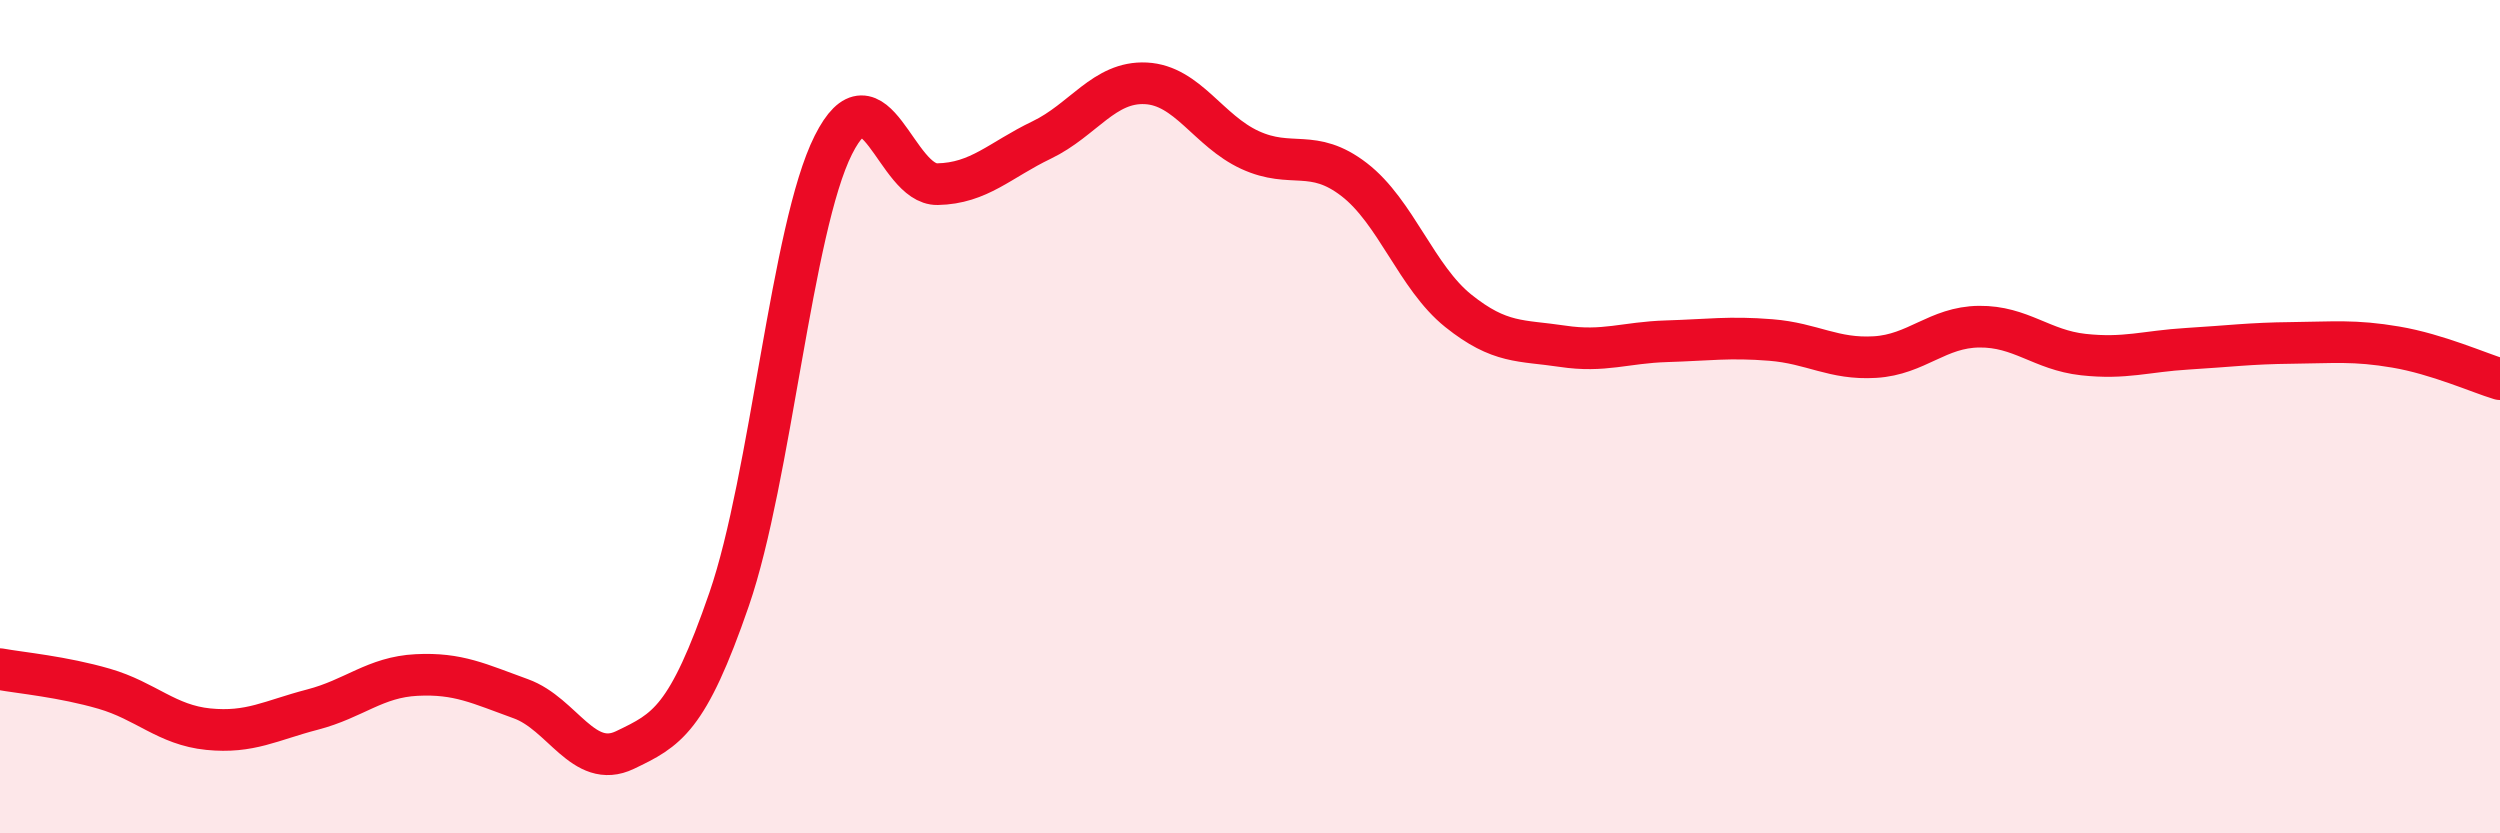
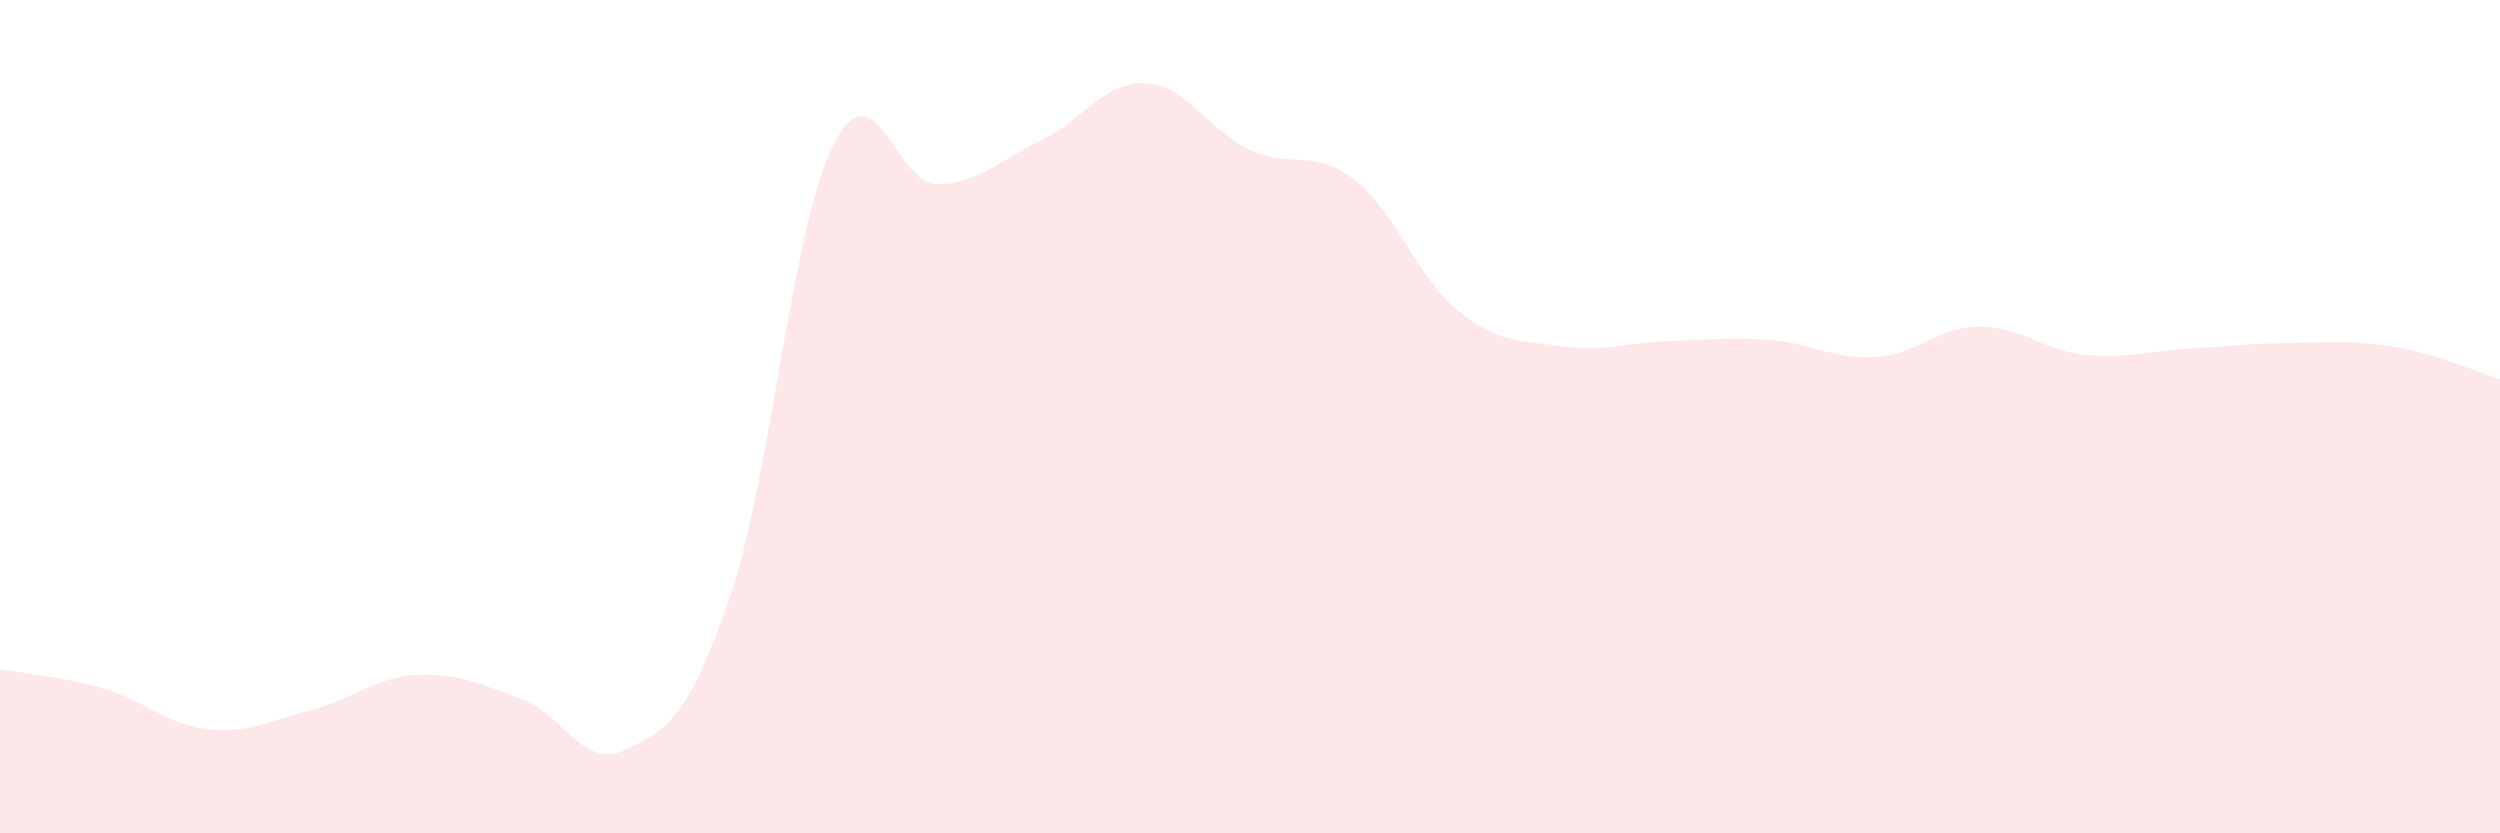
<svg xmlns="http://www.w3.org/2000/svg" width="60" height="20" viewBox="0 0 60 20">
  <path d="M 0,16.06 C 0.5,16.15 1.5,16.24 2.5,16.53 C 3.5,16.82 4,17.4 5,17.5 C 6,17.6 6.5,17.29 7.5,17.03 C 8.5,16.77 9,16.25 10,16.2 C 11,16.15 11.5,16.41 12.5,16.77 C 13.5,17.13 14,18.48 15,18 C 16,17.52 16.5,17.28 17.5,14.38 C 18.5,11.48 19,5.47 20,3.48 C 21,1.49 21.5,4.44 22.5,4.42 C 23.5,4.4 24,3.84 25,3.36 C 26,2.88 26.5,1.95 27.5,2 C 28.5,2.05 29,3.14 30,3.6 C 31,4.06 31.5,3.54 32.5,4.31 C 33.5,5.08 34,6.66 35,7.46 C 36,8.26 36.5,8.16 37.5,8.31 C 38.5,8.46 39,8.22 40,8.19 C 41,8.16 41.5,8.08 42.5,8.16 C 43.5,8.24 44,8.63 45,8.57 C 46,8.51 46.5,7.85 47.5,7.84 C 48.5,7.83 49,8.4 50,8.51 C 51,8.62 51.5,8.43 52.5,8.37 C 53.5,8.31 54,8.24 55,8.23 C 56,8.22 56.5,8.16 57.5,8.33 C 58.5,8.5 59.5,8.95 60,9.1L60 20L0 20Z" fill="#EB0A25" opacity="0.1" stroke-linecap="round" stroke-linejoin="round" />
-   <path d="M 0,16.06 C 0.5,16.15 1.5,16.24 2.5,16.53 C 3.5,16.82 4,17.4 5,17.5 C 6,17.6 6.5,17.29 7.5,17.03 C 8.5,16.77 9,16.25 10,16.2 C 11,16.15 11.5,16.41 12.5,16.77 C 13.5,17.13 14,18.48 15,18 C 16,17.52 16.5,17.28 17.5,14.38 C 18.5,11.48 19,5.47 20,3.48 C 21,1.49 21.5,4.44 22.5,4.42 C 23.5,4.4 24,3.84 25,3.36 C 26,2.88 26.5,1.95 27.5,2 C 28.5,2.05 29,3.14 30,3.6 C 31,4.06 31.5,3.54 32.5,4.31 C 33.5,5.08 34,6.66 35,7.46 C 36,8.26 36.5,8.16 37.5,8.31 C 38.5,8.46 39,8.22 40,8.19 C 41,8.16 41.5,8.08 42.5,8.16 C 43.5,8.24 44,8.63 45,8.57 C 46,8.51 46.5,7.85 47.5,7.84 C 48.5,7.83 49,8.4 50,8.51 C 51,8.62 51.5,8.43 52.5,8.37 C 53.5,8.31 54,8.24 55,8.23 C 56,8.22 56.5,8.16 57.5,8.33 C 58.5,8.5 59.5,8.95 60,9.1" stroke="#EB0A25" stroke-width="1" fill="none" stroke-linecap="round" stroke-linejoin="round" />
</svg>